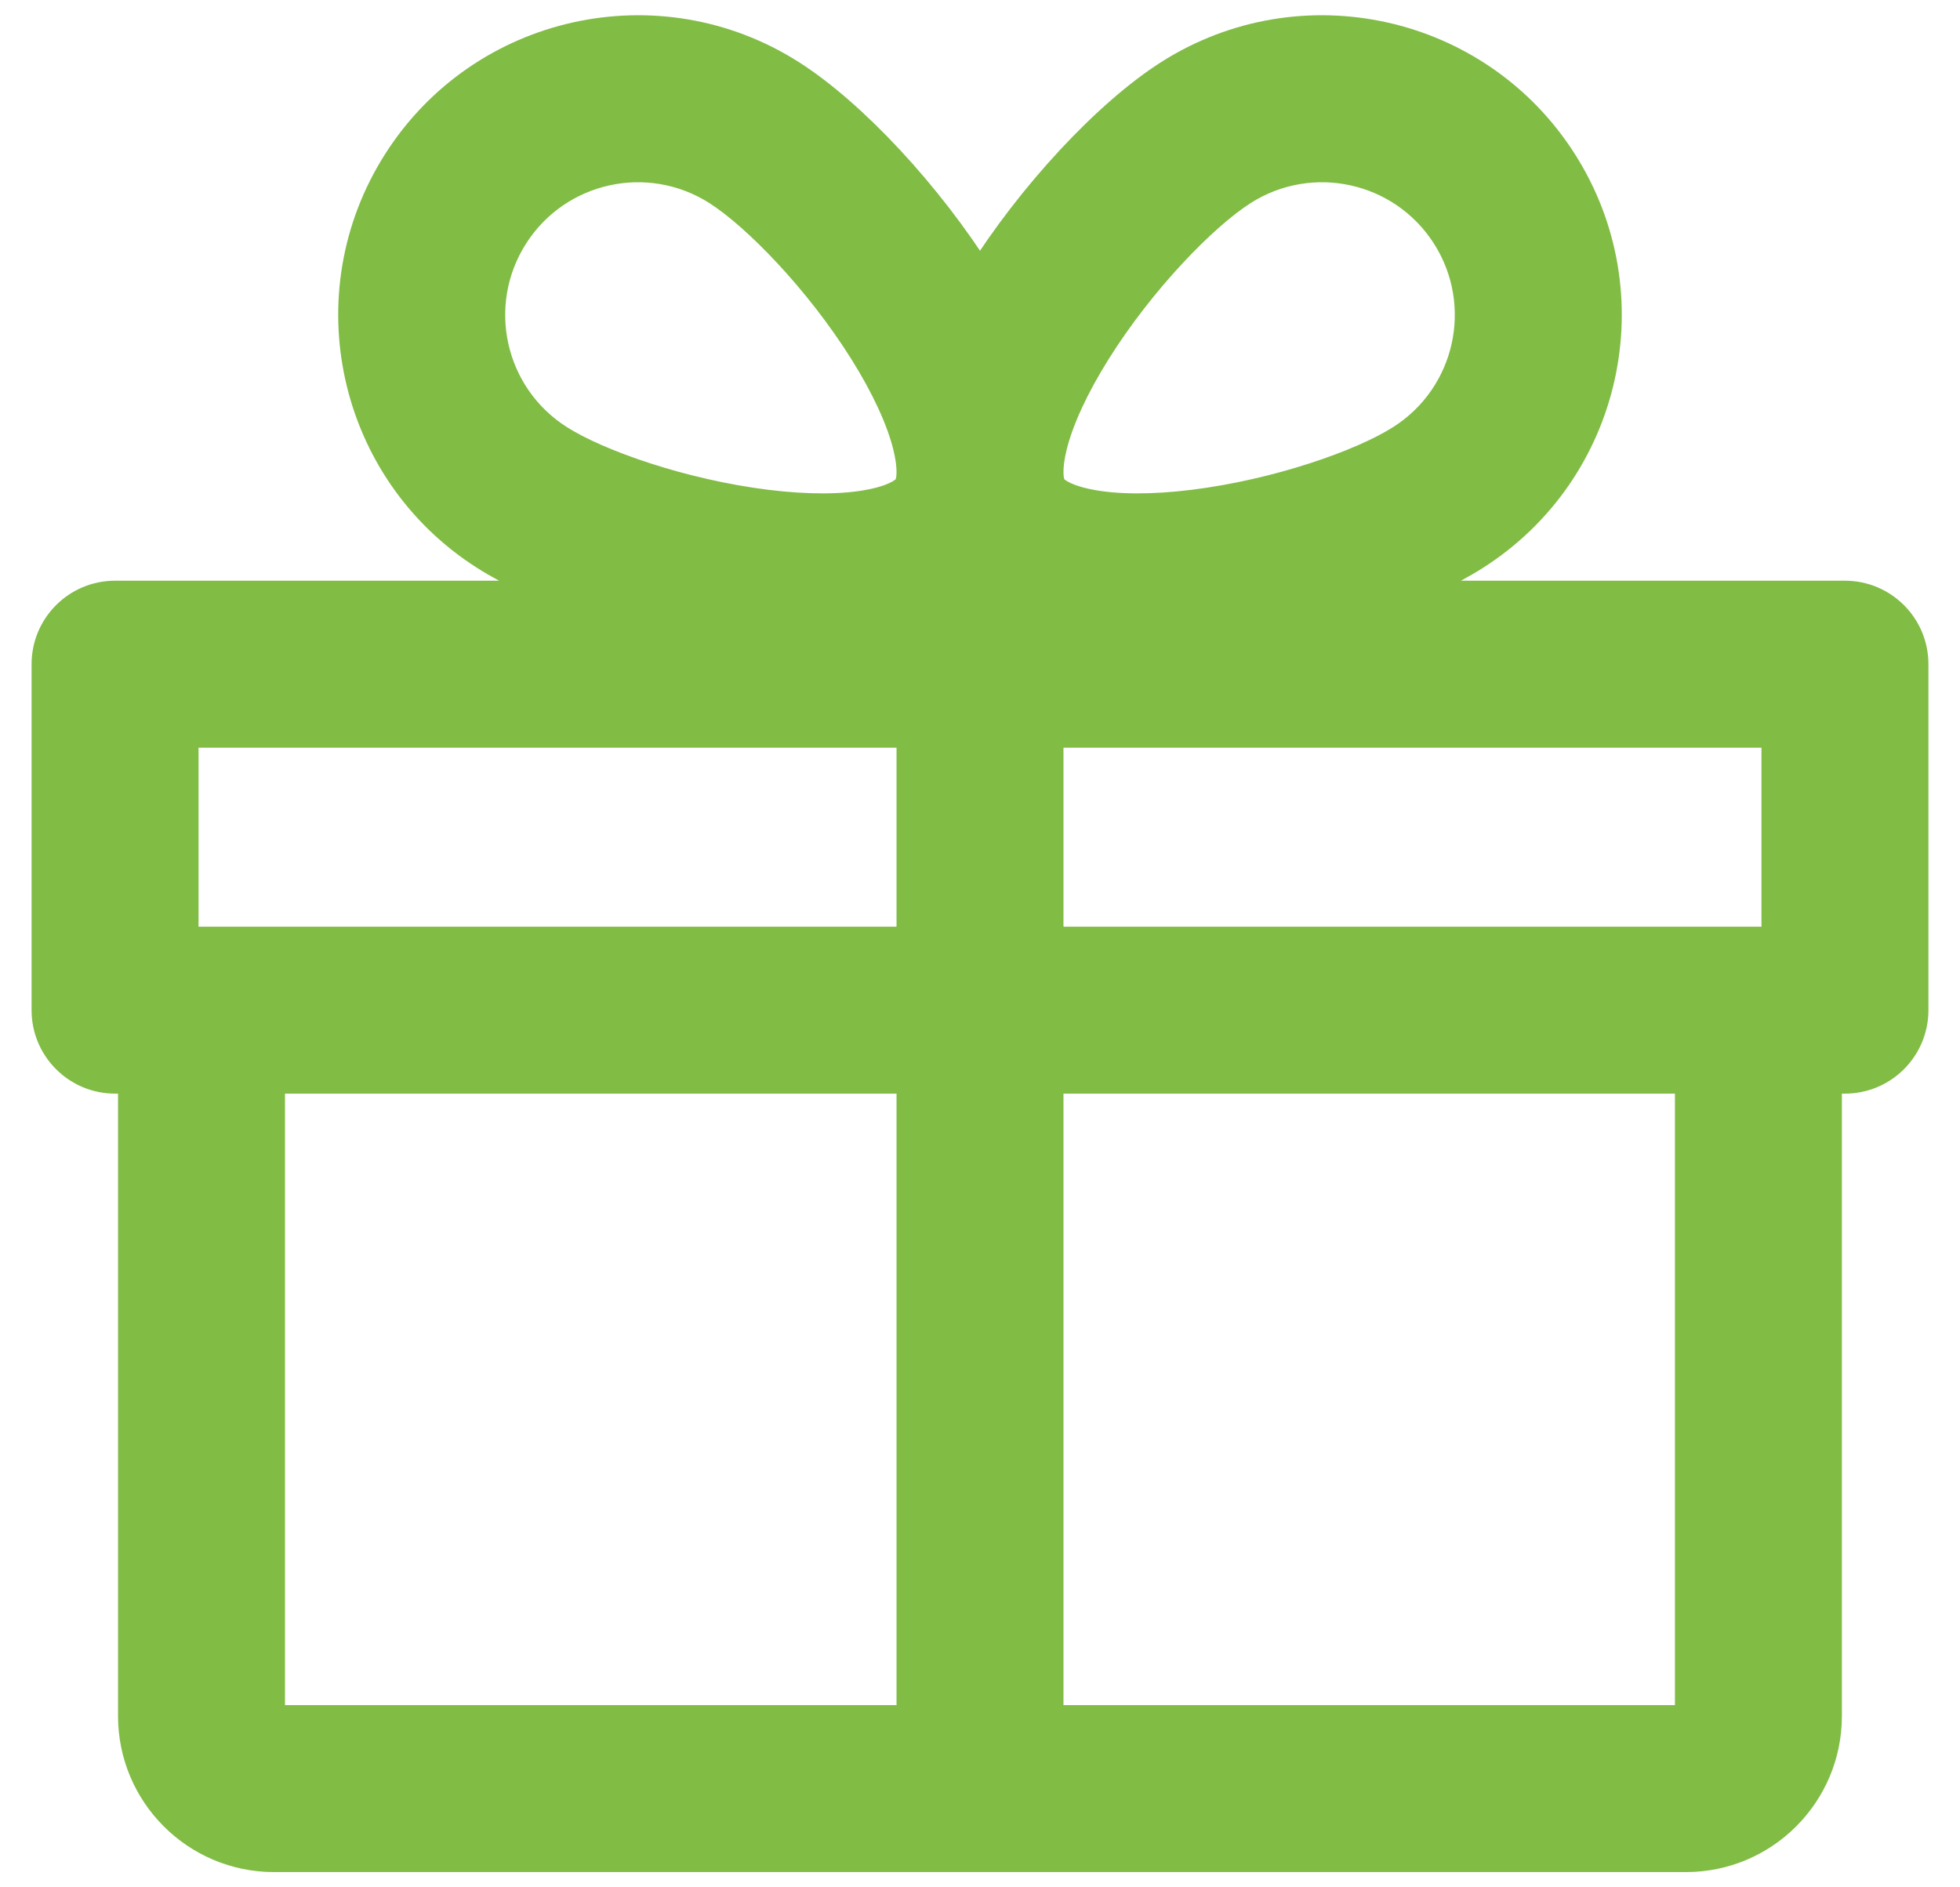
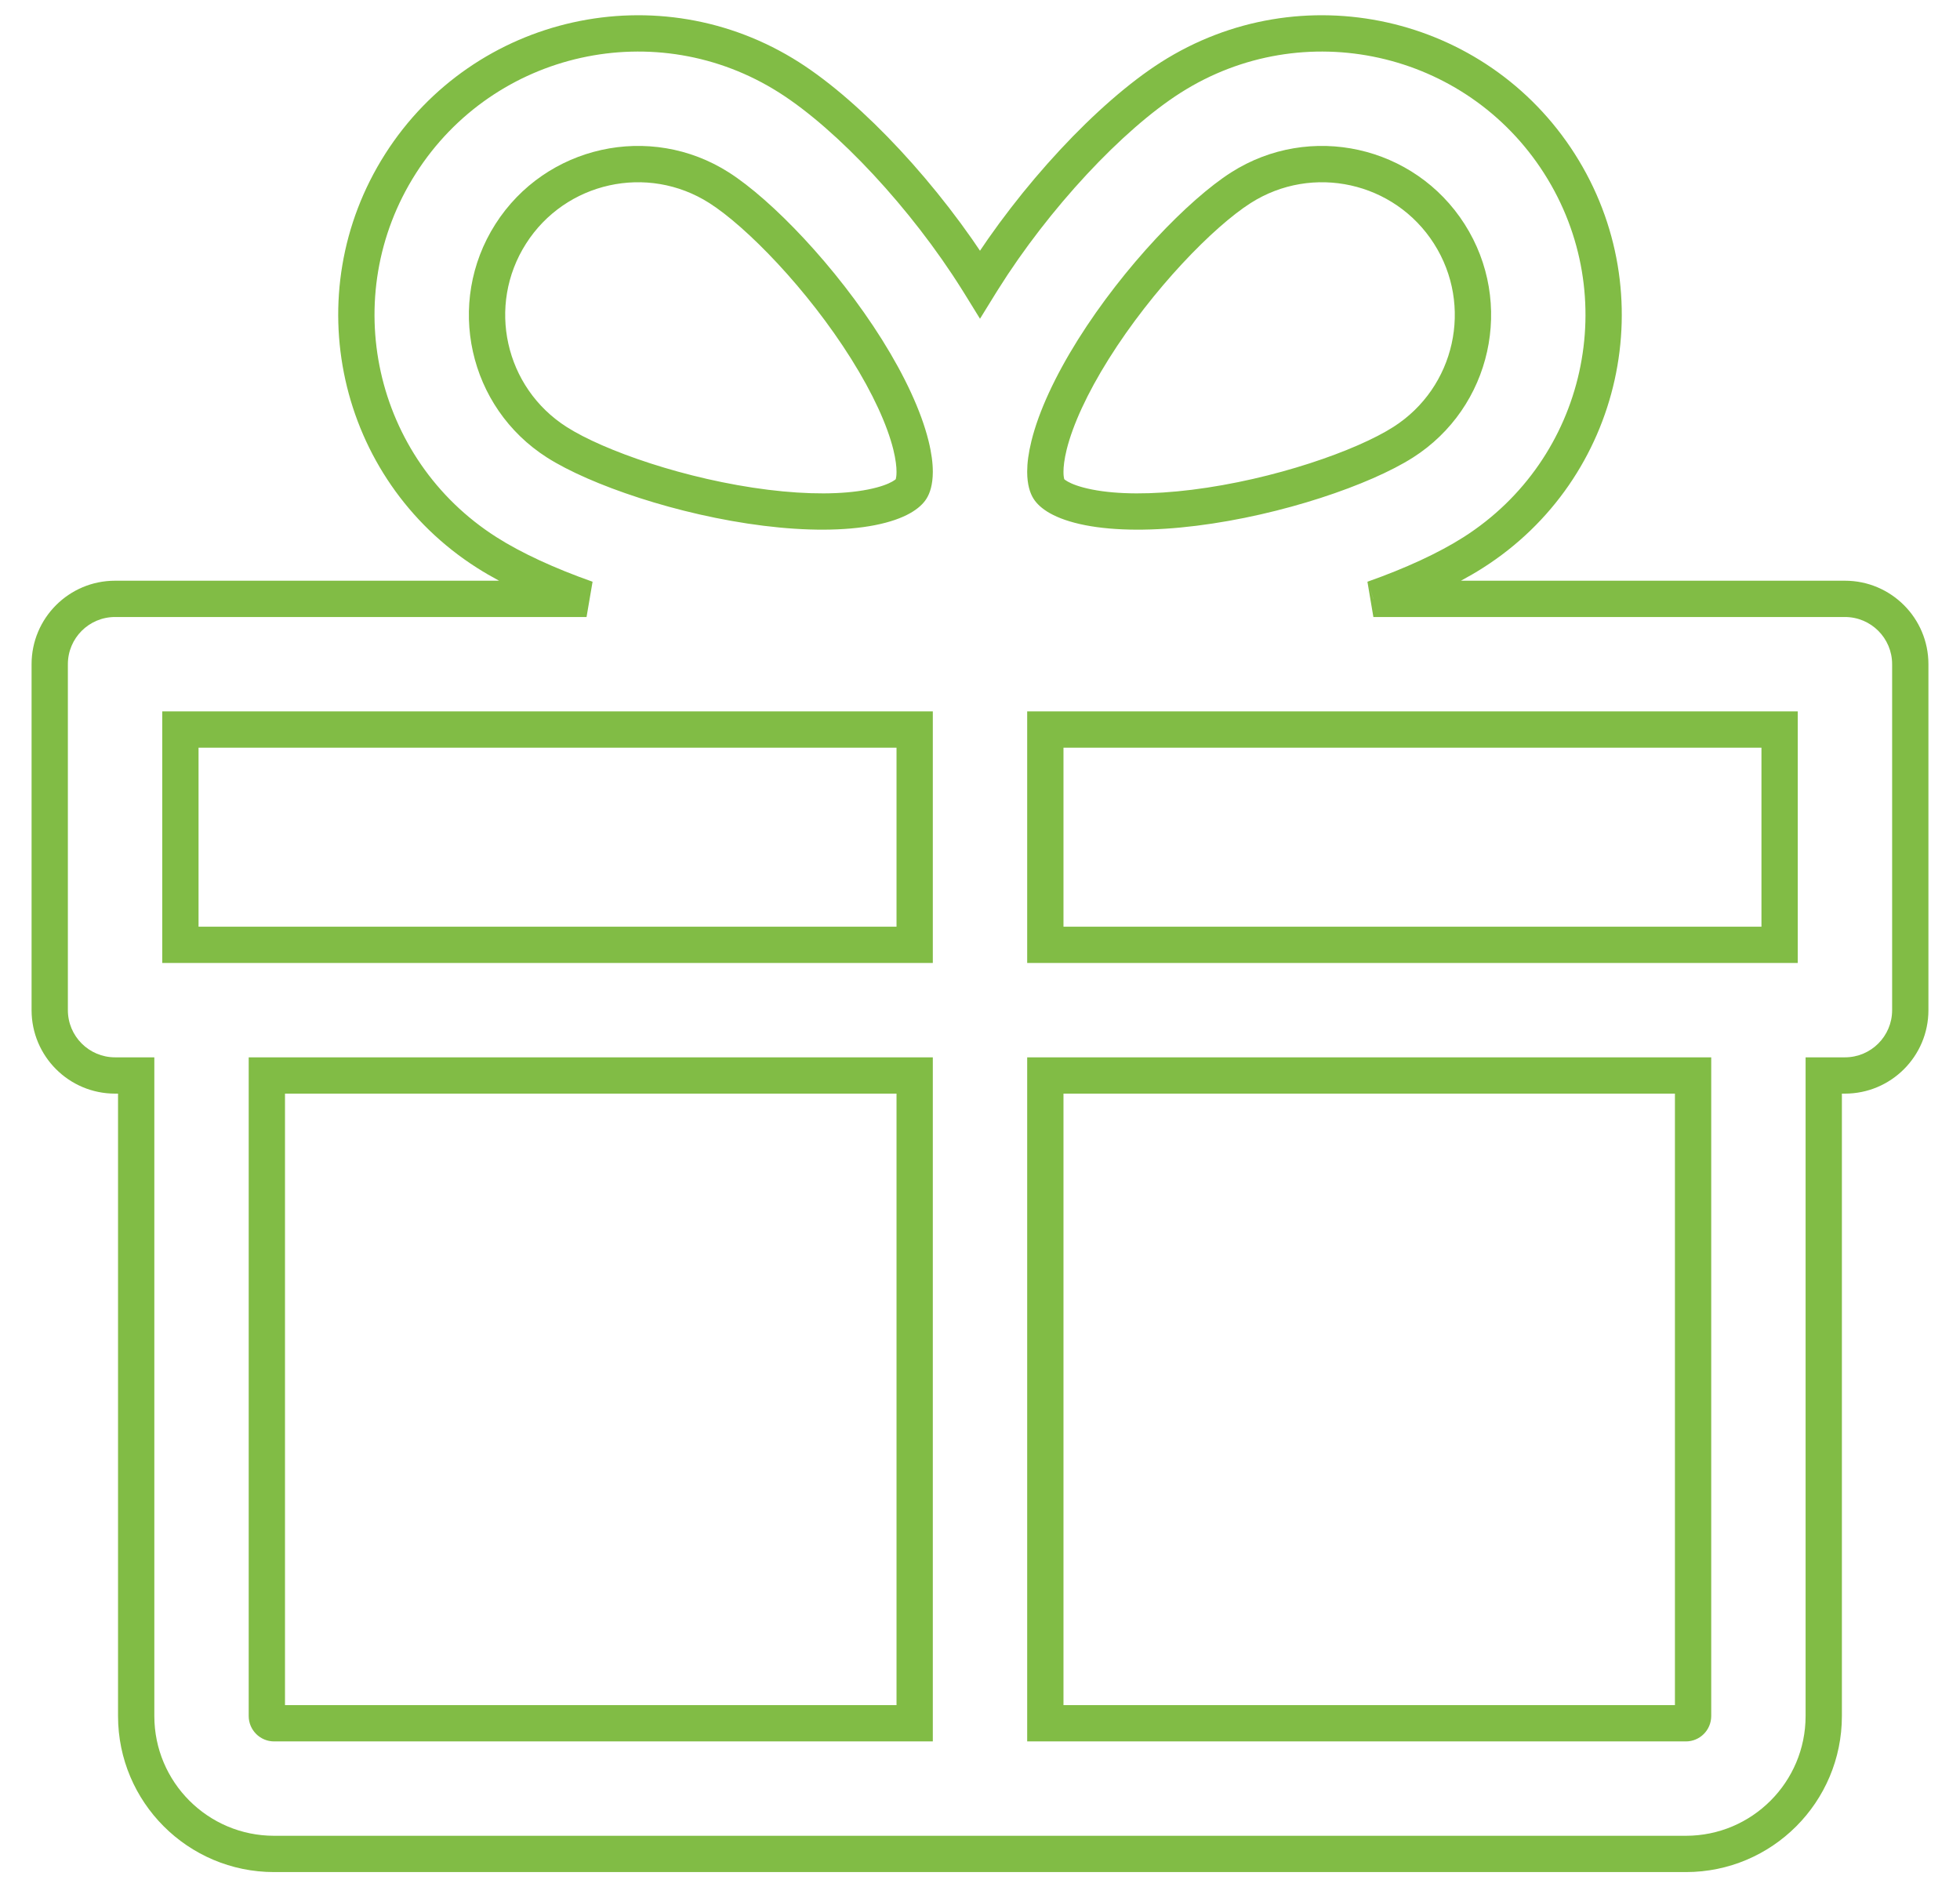
<svg xmlns="http://www.w3.org/2000/svg" width="27" height="26" viewBox="0 0 27 26" fill="none">
-   <path fill-rule="evenodd" clip-rule="evenodd" d="M19.965 3.223C19.348 2.254 18.063 1.969 17.095 2.586C16.545 2.937 15.68 3.826 15.061 4.813C14.756 5.3 14.545 5.757 14.452 6.133C14.414 6.287 14.4 6.406 14.4 6.497C14.4 6.499 14.4 6.502 14.4 6.505C14.4 6.638 14.43 6.707 14.449 6.737C14.48 6.787 14.604 6.912 14.997 6.989C15.377 7.064 15.881 7.066 16.451 6.995C17.608 6.851 18.779 6.443 19.329 6.093C20.297 5.476 20.582 4.191 19.965 3.223ZM8.08 8.25H1.585C1.088 8.25 0.685 8.653 0.685 9.15V13.916C0.685 14.413 1.088 14.816 1.585 14.816H1.876V23.64C1.876 24.689 2.727 25.54 3.776 25.54H13.5H23.224C24.273 25.54 25.123 24.689 25.123 23.64V14.816H25.415C25.912 14.816 26.315 14.413 26.315 13.916V9.15C26.315 8.653 25.912 8.25 25.415 8.25H18.919C19.454 8.062 19.932 7.842 20.296 7.611C22.102 6.46 22.634 4.062 21.483 2.255C20.332 0.449 17.934 -0.083 16.128 1.068C15.29 1.602 14.252 2.716 13.536 3.857C13.524 3.876 13.512 3.895 13.5 3.915C13.488 3.895 13.476 3.876 13.464 3.857C12.748 2.716 11.71 1.602 10.872 1.068C9.066 -0.083 6.668 0.449 5.517 2.255C4.366 4.062 4.898 6.46 6.704 7.611C7.068 7.842 7.546 8.062 8.08 8.25ZM12.6 6.497C12.6 6.499 12.6 6.502 12.6 6.505C12.6 6.638 12.57 6.707 12.551 6.737C12.52 6.787 12.396 6.912 12.003 6.989C11.623 7.064 11.119 7.066 10.549 6.995C9.392 6.851 8.221 6.443 7.671 6.093C6.703 5.476 6.418 4.191 7.035 3.223C7.652 2.254 8.937 1.969 9.905 2.586C10.455 2.937 11.32 3.826 11.939 4.813C12.244 5.3 12.455 5.757 12.548 6.133C12.586 6.287 12.6 6.406 12.6 6.497ZM3.676 14.816V23.64C3.676 23.695 3.721 23.74 3.776 23.74H12.6V14.816H3.676ZM12.6 13.016H2.776H2.485V10.05H12.6V13.016ZM14.4 14.816V23.74H23.224C23.279 23.74 23.323 23.695 23.323 23.64V14.816H14.4ZM24.515 13.016H24.224H14.4V10.05H24.515V13.016Z" fill="#81BC45" />
  <path d="M17.095 2.586L16.96 2.375V2.375L17.095 2.586ZM19.965 3.223L20.176 3.088V3.088L19.965 3.223ZM15.061 4.813L15.273 4.946L15.273 4.946L15.061 4.813ZM14.452 6.133L14.694 6.193V6.193L14.452 6.133ZM14.4 6.497L14.15 6.496L14.15 6.497L14.4 6.497ZM14.4 6.505H14.15L14.15 6.506L14.4 6.505ZM14.449 6.737L14.238 6.871L14.238 6.871L14.449 6.737ZM14.997 6.989L15.046 6.744L14.997 6.989ZM16.451 6.995L16.42 6.747L16.451 6.995ZM19.329 6.093L19.194 5.882L19.329 6.093ZM8.08 8.25V8.5L8.163 8.014L8.08 8.25ZM1.876 14.816H2.126V14.566H1.876V14.816ZM25.123 14.816V14.566H24.873V14.816H25.123ZM18.919 8.25L18.837 8.014L18.919 8.5V8.25ZM20.296 7.611L20.43 7.822L20.296 7.611ZM21.483 2.255L21.694 2.121V2.121L21.483 2.255ZM16.128 1.068L16.262 1.279V1.279L16.128 1.068ZM13.536 3.857L13.324 3.724V3.724L13.536 3.857ZM13.5 3.915L13.287 4.046L13.5 4.391L13.713 4.046L13.5 3.915ZM13.464 3.857L13.676 3.724V3.724L13.464 3.857ZM10.872 1.068L10.738 1.279V1.279L10.872 1.068ZM5.517 2.255L5.728 2.39L5.517 2.255ZM6.704 7.611L6.57 7.822L6.704 7.611ZM12.6 6.497L12.85 6.497L12.85 6.496L12.6 6.497ZM12.6 6.505L12.85 6.506V6.505H12.6ZM12.551 6.737L12.762 6.871L12.762 6.871L12.551 6.737ZM12.003 6.989L11.954 6.744L12.003 6.989ZM10.549 6.995L10.58 6.747L10.549 6.995ZM7.671 6.093L7.537 6.304L7.671 6.093ZM9.905 2.586L10.04 2.375V2.375L9.905 2.586ZM11.939 4.813L11.727 4.946L11.727 4.946L11.939 4.813ZM12.548 6.133L12.306 6.193V6.193L12.548 6.133ZM3.676 14.816V14.566H3.426V14.816H3.676ZM12.6 23.74V23.99H12.85V23.74H12.6ZM12.6 14.816H12.85V14.566H12.6V14.816ZM12.6 13.016V13.266H12.85V13.016H12.6ZM2.485 13.016H2.235V13.266H2.485V13.016ZM2.485 10.05V9.8H2.235V10.05H2.485ZM12.6 10.05H12.85V9.8H12.6V10.05ZM14.4 23.74H14.15V23.99H14.4V23.74ZM14.4 14.816V14.566H14.15V14.816H14.4ZM23.323 14.816H23.573V14.566H23.323V14.816ZM24.515 13.016V13.266H24.765V13.016H24.515ZM14.4 13.016H14.15V13.266H14.4V13.016ZM14.4 10.05V9.8H14.15V10.05H14.4ZM24.515 10.05H24.765V9.8H24.515V10.05ZM17.229 2.797C18.081 2.255 19.211 2.505 19.754 3.357L20.176 3.088C19.485 2.004 18.045 1.684 16.96 2.375L17.229 2.797ZM15.273 4.946C15.879 3.98 16.719 3.122 17.229 2.797L16.96 2.375C16.371 2.751 15.482 3.671 14.849 4.68L15.273 4.946ZM14.694 6.193C14.779 5.852 14.976 5.42 15.273 4.946L14.849 4.68C14.536 5.18 14.311 5.662 14.209 6.073L14.694 6.193ZM14.65 6.498C14.65 6.431 14.66 6.332 14.694 6.193L14.209 6.073C14.167 6.243 14.15 6.382 14.15 6.496L14.65 6.498ZM14.65 6.505C14.65 6.502 14.65 6.499 14.65 6.496L14.15 6.497C14.15 6.5 14.15 6.502 14.15 6.505H14.65ZM14.659 6.603C14.672 6.622 14.65 6.601 14.65 6.503L14.15 6.506C14.151 6.674 14.188 6.793 14.238 6.871L14.659 6.603ZM15.046 6.744C14.685 6.673 14.639 6.571 14.659 6.603L14.238 6.871C14.321 7.003 14.522 7.151 14.949 7.235L15.046 6.744ZM16.42 6.747C15.865 6.816 15.39 6.812 15.046 6.744L14.949 7.235C15.364 7.316 15.897 7.316 16.482 7.243L16.42 6.747ZM19.194 5.882C18.685 6.207 17.552 6.606 16.42 6.747L16.482 7.243C17.664 7.096 18.873 6.679 19.463 6.304L19.194 5.882ZM19.754 3.357C20.297 4.209 20.046 5.339 19.194 5.882L19.463 6.304C20.548 5.613 20.867 4.173 20.176 3.088L19.754 3.357ZM8.08 8H1.585V8.5H8.08V8ZM1.585 8C0.95 8 0.435 8.515 0.435 9.15H0.935C0.935 8.791 1.226 8.5 1.585 8.5V8ZM0.435 9.15V13.916H0.935V9.15H0.435ZM0.435 13.916C0.435 14.551 0.95 15.066 1.585 15.066V14.566C1.226 14.566 0.935 14.275 0.935 13.916H0.435ZM1.585 15.066H1.876V14.566H1.585V15.066ZM1.626 14.816V23.64H2.126V14.816H1.626ZM1.626 23.64C1.626 24.827 2.589 25.79 3.776 25.79V25.29C2.865 25.29 2.126 24.551 2.126 23.64H1.626ZM3.776 25.79H13.5V25.29H3.776V25.79ZM13.5 25.79H23.224V25.29H13.5V25.79ZM23.224 25.79C24.411 25.79 25.373 24.827 25.373 23.64H24.873C24.873 24.551 24.135 25.29 23.224 25.29V25.79ZM25.373 23.64V14.816H24.873V23.64H25.373ZM25.123 15.066H25.415V14.566H25.123V15.066ZM25.415 15.066C26.05 15.066 26.565 14.551 26.565 13.916H26.065C26.065 14.275 25.774 14.566 25.415 14.566V15.066ZM26.565 13.916V9.15H26.065V13.916H26.565ZM26.565 9.15C26.565 8.515 26.05 8 25.415 8V8.5C25.774 8.5 26.065 8.791 26.065 9.15H26.565ZM25.415 8H18.919V8.5H25.415V8ZM19.003 8.486C19.548 8.294 20.046 8.067 20.43 7.822L20.161 7.4C19.819 7.618 19.359 7.83 18.837 8.014L19.003 8.486ZM20.43 7.822C22.353 6.597 22.919 4.044 21.694 2.121L21.272 2.39C22.349 4.08 21.852 6.323 20.161 7.4L20.43 7.822ZM21.694 2.121C20.469 0.198 17.916 -0.368 15.993 0.857L16.262 1.279C17.952 0.202 20.195 0.7 21.272 2.39L21.694 2.121ZM15.993 0.857C15.115 1.417 14.053 2.562 13.324 3.724L13.748 3.99C14.45 2.87 15.464 1.787 16.262 1.279L15.993 0.857ZM13.324 3.724C13.312 3.744 13.3 3.764 13.287 3.784L13.713 4.046C13.724 4.027 13.736 4.008 13.748 3.99L13.324 3.724ZM13.713 3.784C13.7 3.764 13.688 3.744 13.676 3.724L13.252 3.99C13.264 4.008 13.276 4.027 13.287 4.046L13.713 3.784ZM13.676 3.724C12.947 2.562 11.885 1.417 11.007 0.857L10.738 1.279C11.536 1.787 12.55 2.87 13.252 3.99L13.676 3.724ZM11.007 0.857C9.084 -0.368 6.531 0.198 5.306 2.121L5.728 2.39C6.805 0.7 9.048 0.202 10.738 1.279L11.007 0.857ZM5.306 2.121C4.081 4.044 4.647 6.597 6.57 7.822L6.839 7.4C5.148 6.323 4.651 4.08 5.728 2.39L5.306 2.121ZM6.57 7.822C6.955 8.067 7.452 8.294 7.998 8.486L8.163 8.014C7.641 7.83 7.181 7.618 6.839 7.4L6.57 7.822ZM12.35 6.496C12.35 6.499 12.35 6.502 12.35 6.505H12.85C12.85 6.502 12.85 6.5 12.85 6.497L12.35 6.496ZM12.35 6.503C12.35 6.601 12.328 6.622 12.341 6.603L12.762 6.871C12.812 6.793 12.849 6.674 12.85 6.506L12.35 6.503ZM12.341 6.603C12.361 6.571 12.315 6.673 11.954 6.744L12.051 7.235C12.478 7.151 12.679 7.003 12.762 6.871L12.341 6.603ZM11.954 6.744C11.61 6.812 11.135 6.816 10.58 6.747L10.518 7.243C11.103 7.316 11.636 7.316 12.051 7.235L11.954 6.744ZM10.58 6.747C9.448 6.606 8.315 6.207 7.806 5.882L7.537 6.304C8.127 6.679 9.336 7.096 10.518 7.243L10.58 6.747ZM7.806 5.882C6.954 5.339 6.703 4.209 7.246 3.357L6.824 3.088C6.133 4.173 6.452 5.613 7.537 6.304L7.806 5.882ZM7.246 3.357C7.789 2.505 8.919 2.255 9.771 2.797L10.04 2.375C8.955 1.684 7.515 2.004 6.824 3.088L7.246 3.357ZM9.771 2.797C10.281 3.122 11.121 3.98 11.727 4.946L12.151 4.68C11.518 3.671 10.629 2.751 10.04 2.375L9.771 2.797ZM11.727 4.946C12.024 5.42 12.221 5.852 12.306 6.193L12.791 6.073C12.689 5.662 12.464 5.18 12.151 4.68L11.727 4.946ZM12.306 6.193C12.34 6.332 12.35 6.431 12.35 6.498L12.85 6.496C12.85 6.382 12.833 6.243 12.791 6.073L12.306 6.193ZM3.926 23.64V14.816H3.426V23.64H3.926ZM3.776 23.49C3.859 23.49 3.926 23.557 3.926 23.64H3.426C3.426 23.833 3.583 23.99 3.776 23.99V23.49ZM12.6 23.49H3.776V23.99H12.6V23.49ZM12.35 14.816V23.74H12.85V14.816H12.35ZM3.676 15.066H12.6V14.566H3.676V15.066ZM2.776 13.266H12.6V12.766H2.776V13.266ZM2.485 13.266H2.776V12.766H2.485V13.266ZM2.235 10.05V13.016H2.735V10.05H2.235ZM12.6 9.8H2.485V10.3H12.6V9.8ZM12.85 13.016V10.05H12.35V13.016H12.85ZM14.65 23.74V14.816H14.15V23.74H14.65ZM23.224 23.49H14.4V23.99H23.224V23.49ZM23.073 23.64C23.073 23.557 23.141 23.49 23.224 23.49V23.99C23.417 23.99 23.573 23.833 23.573 23.64H23.073ZM23.073 14.816V23.64H23.573V14.816H23.073ZM14.4 15.066H23.323V14.566H14.4V15.066ZM24.224 13.266H24.515V12.766H24.224V13.266ZM14.4 13.266H24.224V12.766H14.4V13.266ZM14.15 10.05V13.016H14.65V10.05H14.15ZM24.515 9.8H14.4V10.3H24.515V9.8ZM24.765 13.016V10.05H24.265V13.016H24.765Z" fill="#81BC45" />
</svg>